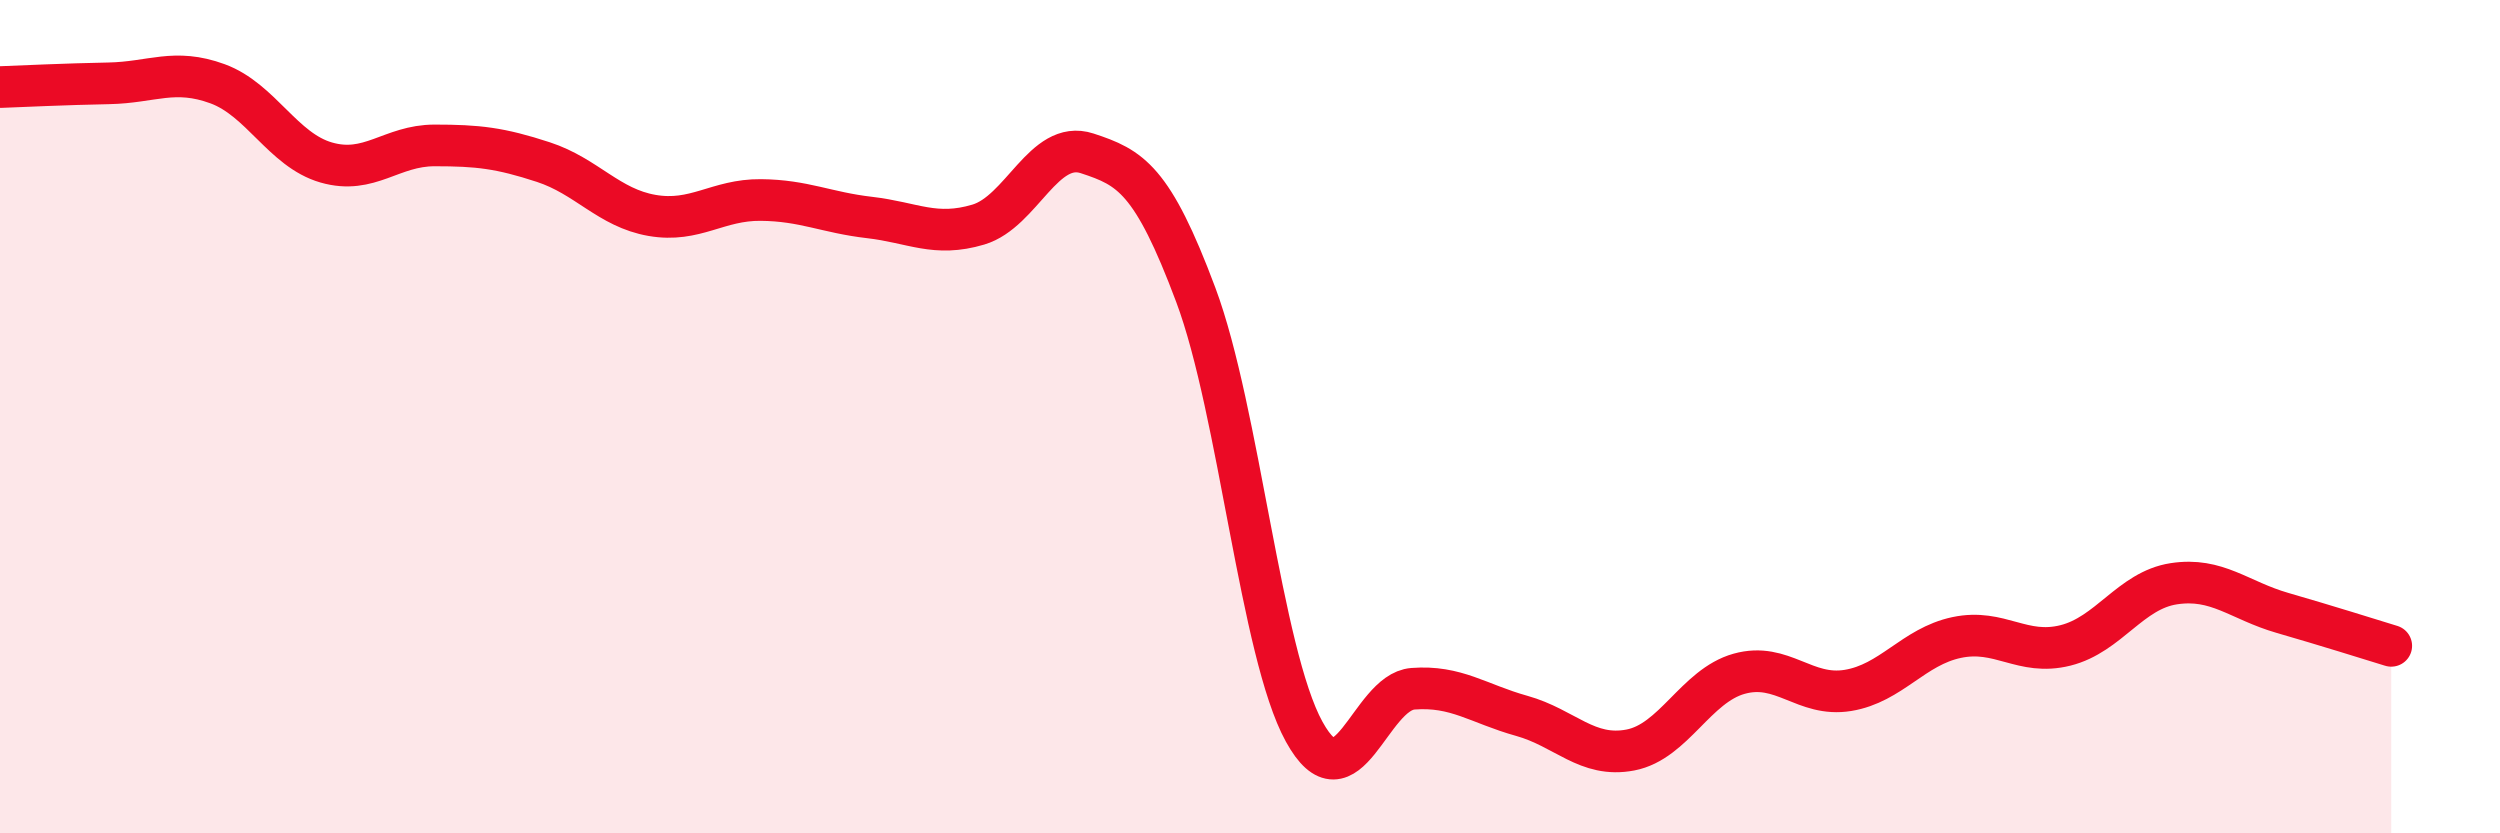
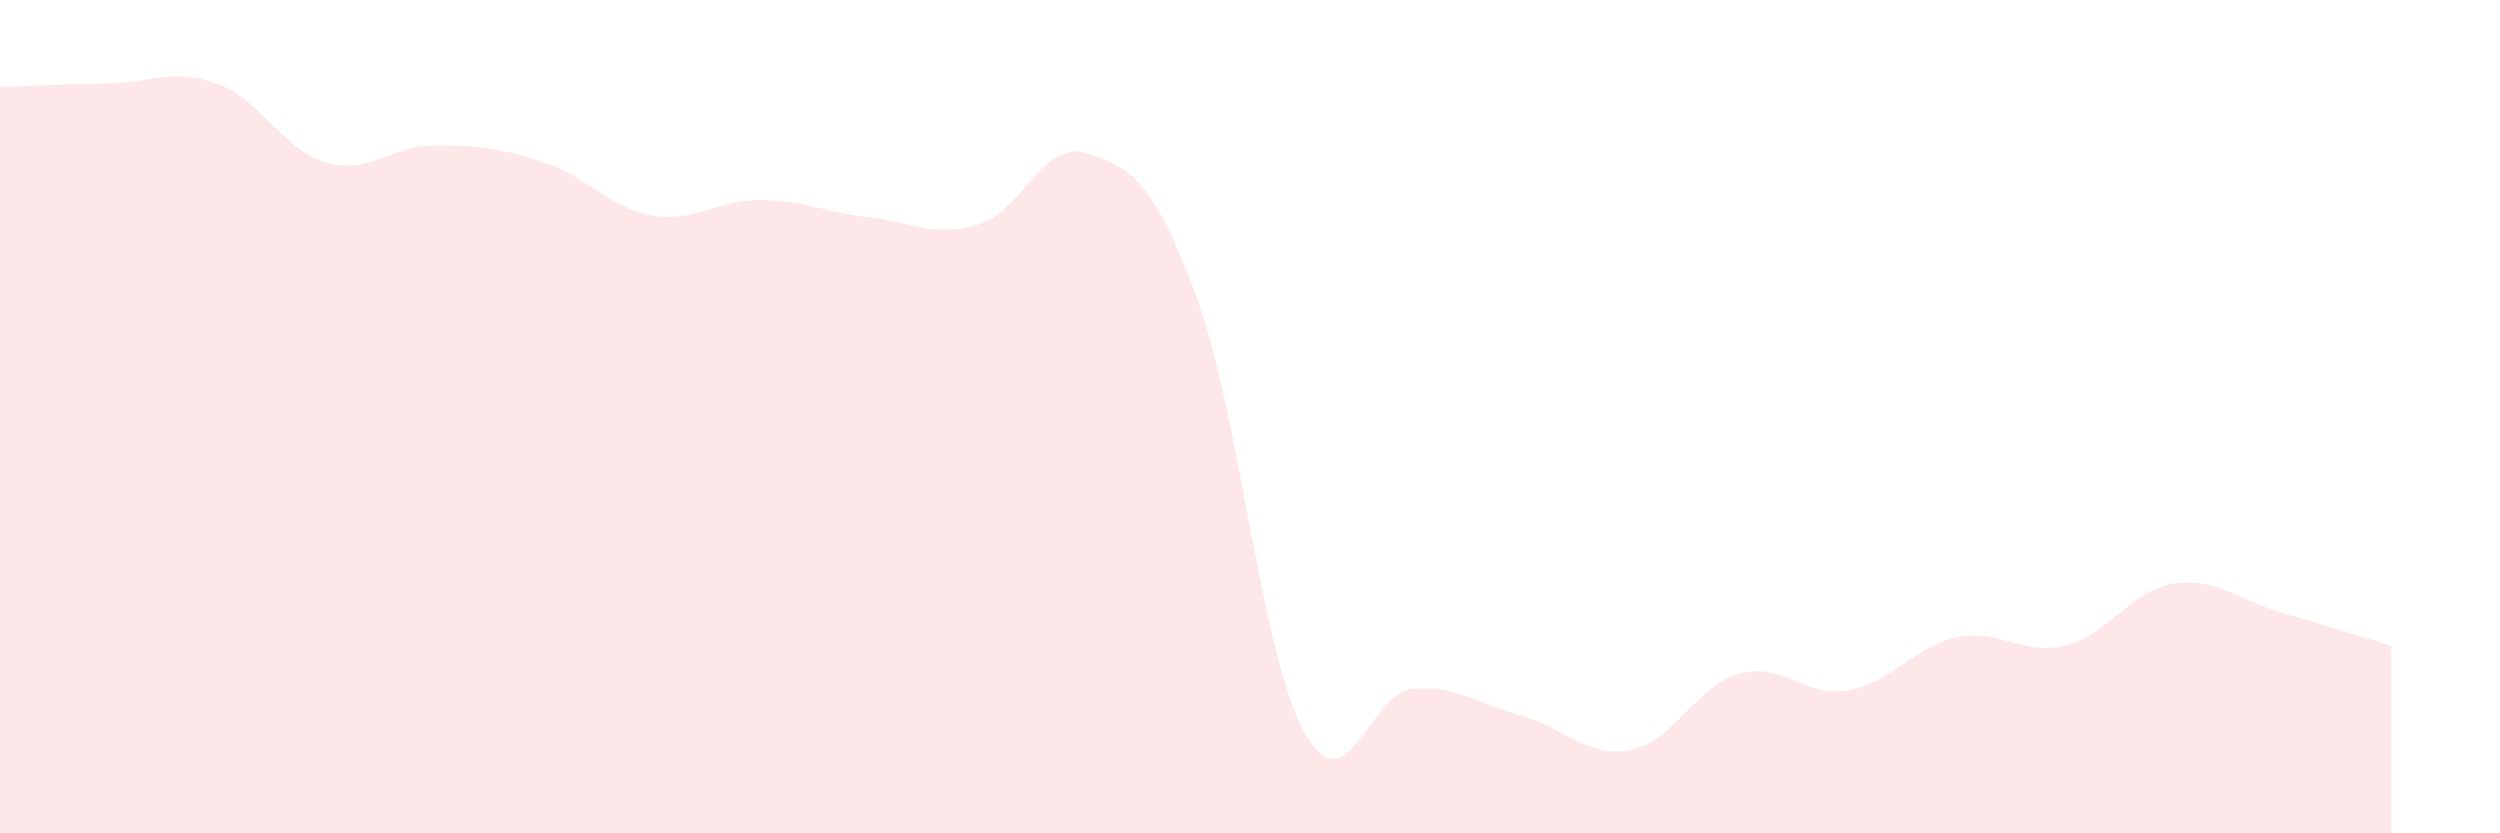
<svg xmlns="http://www.w3.org/2000/svg" width="60" height="20" viewBox="0 0 60 20">
  <path d="M 0,2.09 C 0.52,2.07 1.57,2.02 2.61,2 C 3.65,1.98 4.18,1.63 5.22,2.01 C 6.26,2.39 6.79,3.6 7.83,3.9 C 8.87,4.2 9.39,3.49 10.43,3.49 C 11.47,3.49 12,3.55 13.04,3.89 C 14.08,4.23 14.61,4.99 15.65,5.17 C 16.69,5.35 17.22,4.79 18.26,4.8 C 19.3,4.81 19.83,5.1 20.87,5.22 C 21.91,5.34 22.44,5.7 23.48,5.39 C 24.52,5.08 25.05,3.34 26.09,3.68 C 27.13,4.02 27.66,4.3 28.7,7.08 C 29.74,9.86 30.26,15.67 31.3,17.56 C 32.34,19.45 32.87,16.61 33.91,16.53 C 34.95,16.45 35.48,16.89 36.52,17.18 C 37.56,17.47 38.09,18.2 39.13,18 C 40.17,17.8 40.7,16.46 41.74,16.17 C 42.78,15.88 43.31,16.74 44.35,16.57 C 45.39,16.4 45.92,15.52 46.96,15.3 C 48,15.08 48.53,15.75 49.57,15.49 C 50.61,15.23 51.13,14.17 52.17,14.01 C 53.21,13.85 53.74,14.41 54.78,14.71 C 55.82,15.01 56.87,15.34 57.39,15.5L57.39 20L0 20Z" fill="#EB0A25" opacity="0.1" stroke-linecap="round" stroke-linejoin="round" />
-   <path d="M 0,2.09 C 0.52,2.07 1.57,2.02 2.61,2 C 3.65,1.98 4.18,1.63 5.22,2.01 C 6.26,2.39 6.79,3.6 7.83,3.9 C 8.87,4.2 9.39,3.49 10.43,3.49 C 11.47,3.49 12,3.55 13.04,3.89 C 14.08,4.23 14.61,4.99 15.65,5.17 C 16.69,5.35 17.22,4.79 18.26,4.8 C 19.3,4.81 19.83,5.1 20.87,5.22 C 21.91,5.34 22.44,5.7 23.48,5.39 C 24.52,5.08 25.05,3.34 26.09,3.68 C 27.13,4.02 27.66,4.3 28.7,7.08 C 29.74,9.86 30.26,15.67 31.3,17.56 C 32.34,19.45 32.87,16.61 33.91,16.53 C 34.95,16.45 35.48,16.89 36.52,17.18 C 37.56,17.47 38.09,18.2 39.13,18 C 40.17,17.8 40.7,16.46 41.74,16.17 C 42.78,15.88 43.31,16.74 44.35,16.57 C 45.39,16.4 45.92,15.52 46.96,15.3 C 48,15.08 48.53,15.75 49.57,15.49 C 50.61,15.23 51.13,14.17 52.17,14.01 C 53.21,13.85 53.74,14.41 54.78,14.71 C 55.82,15.01 56.87,15.34 57.39,15.5" stroke="#EB0A25" stroke-width="1" fill="none" stroke-linecap="round" stroke-linejoin="round" />
</svg>